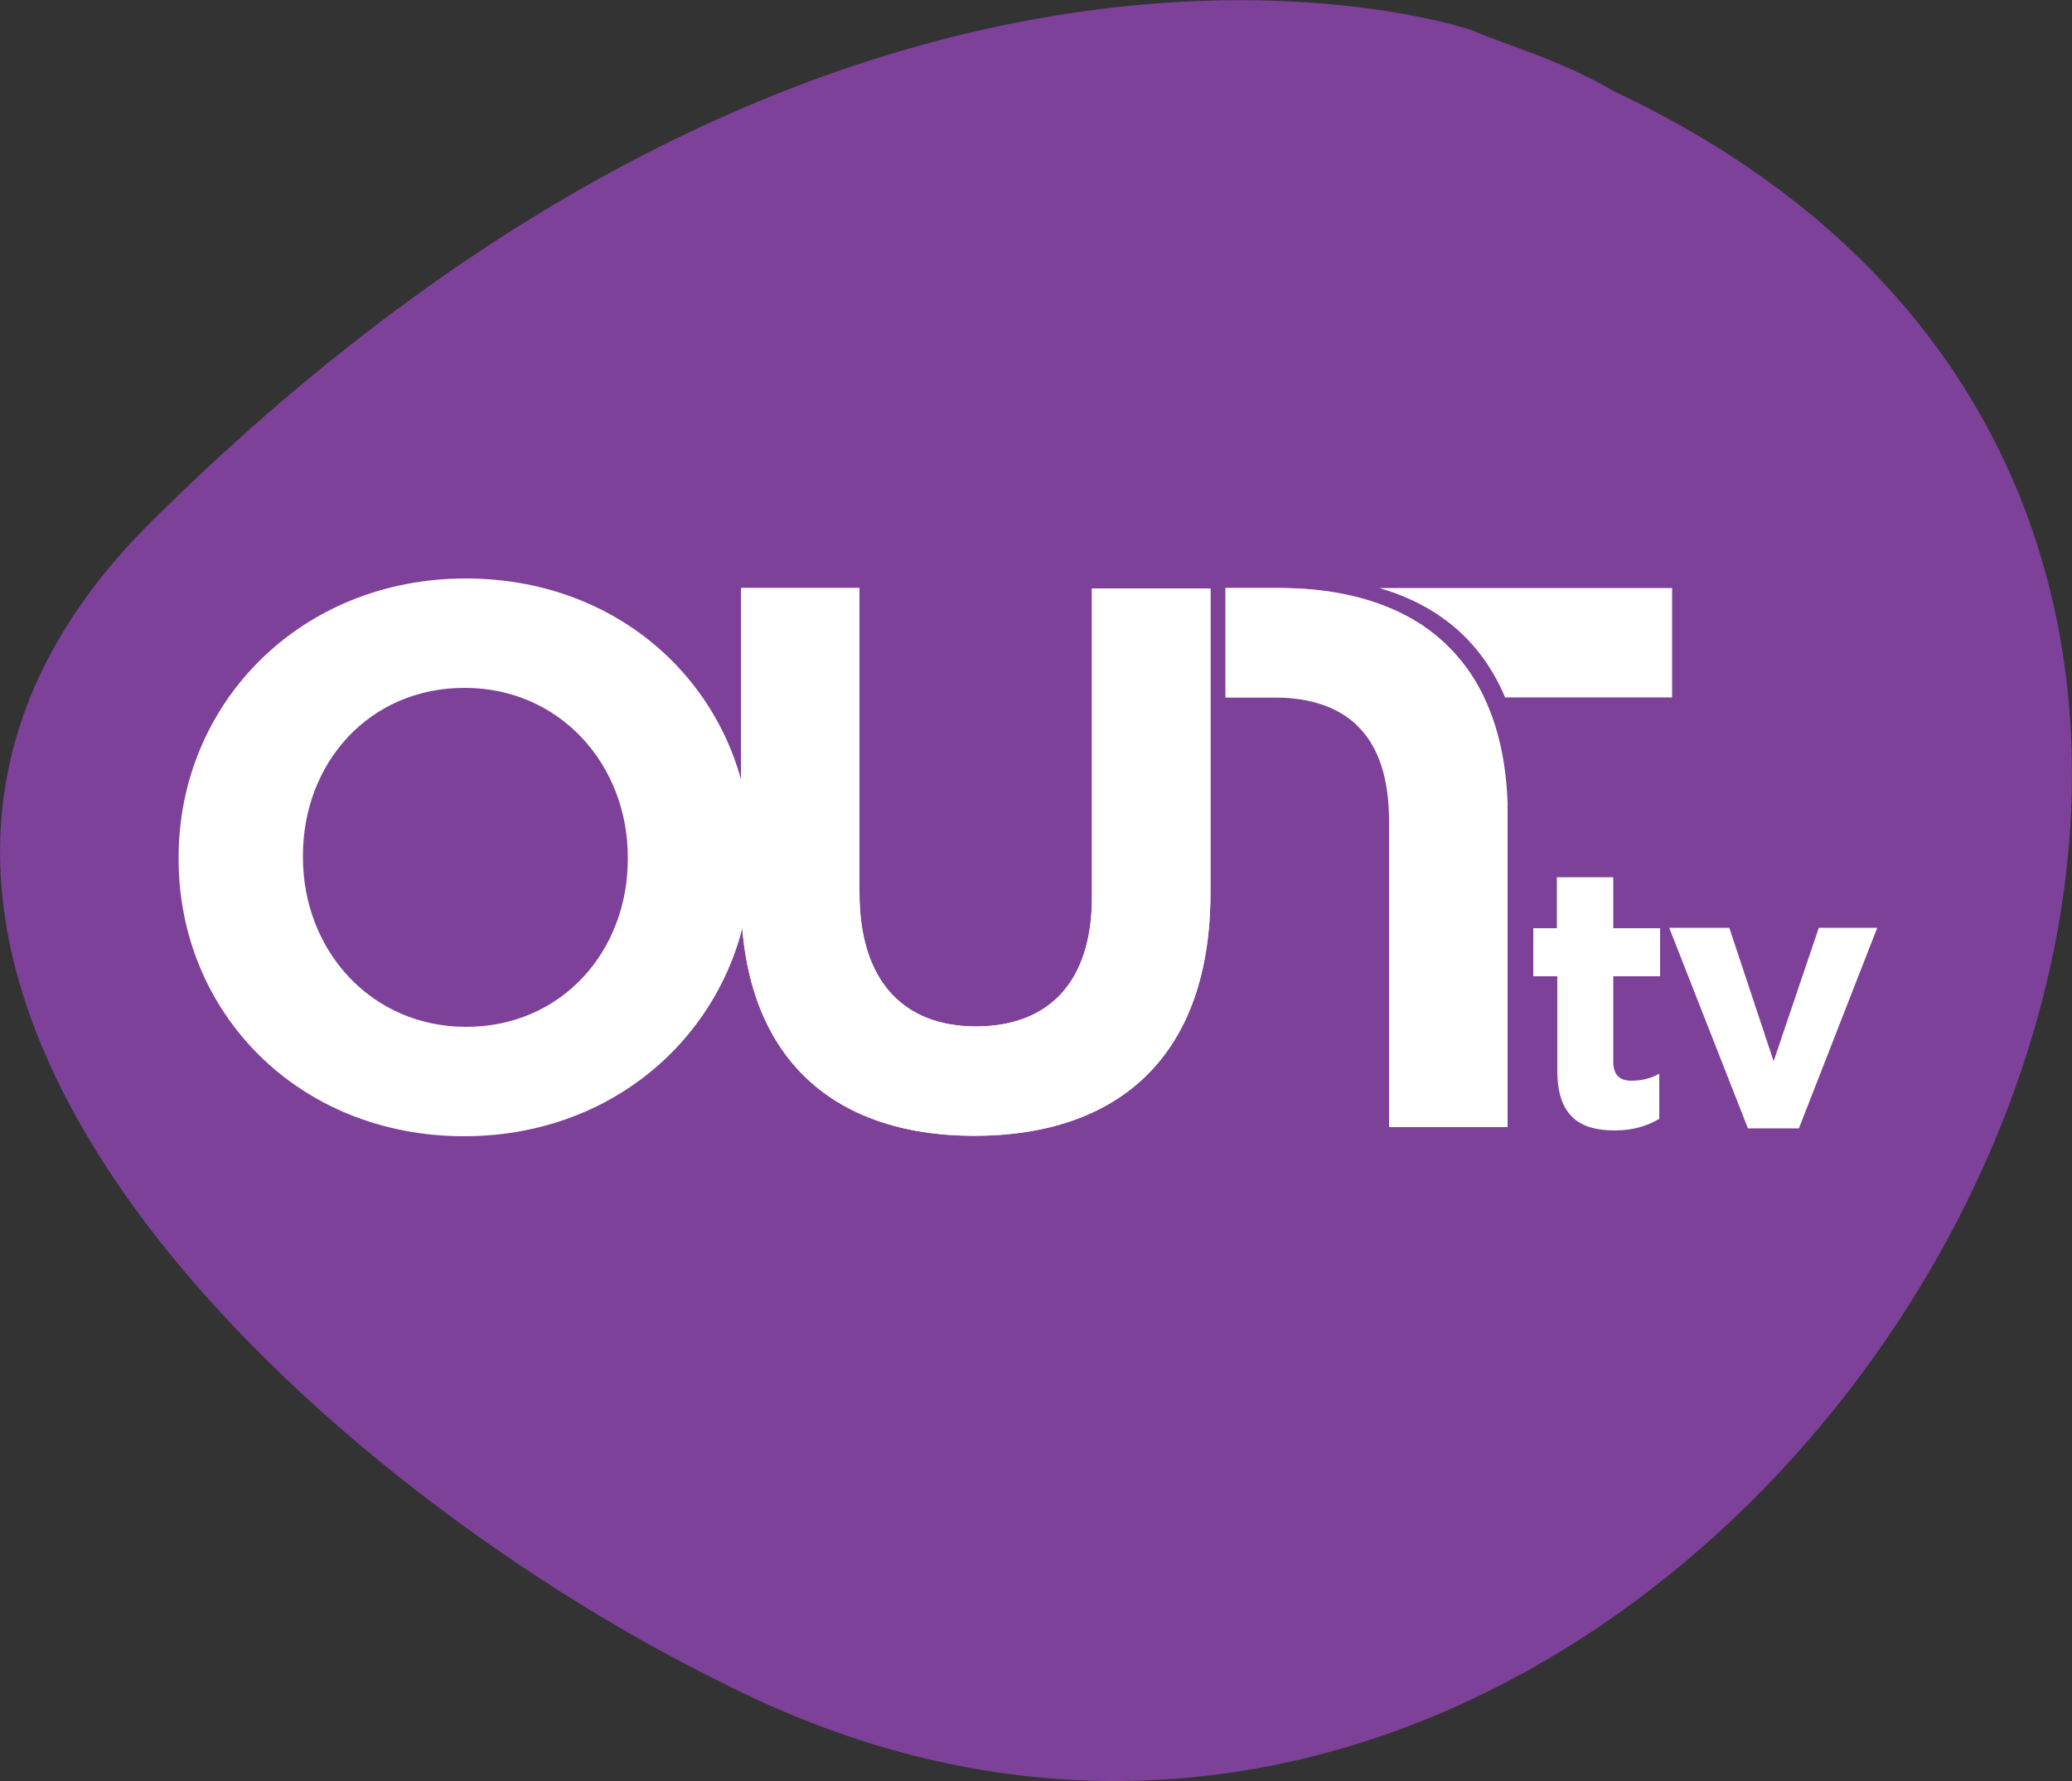
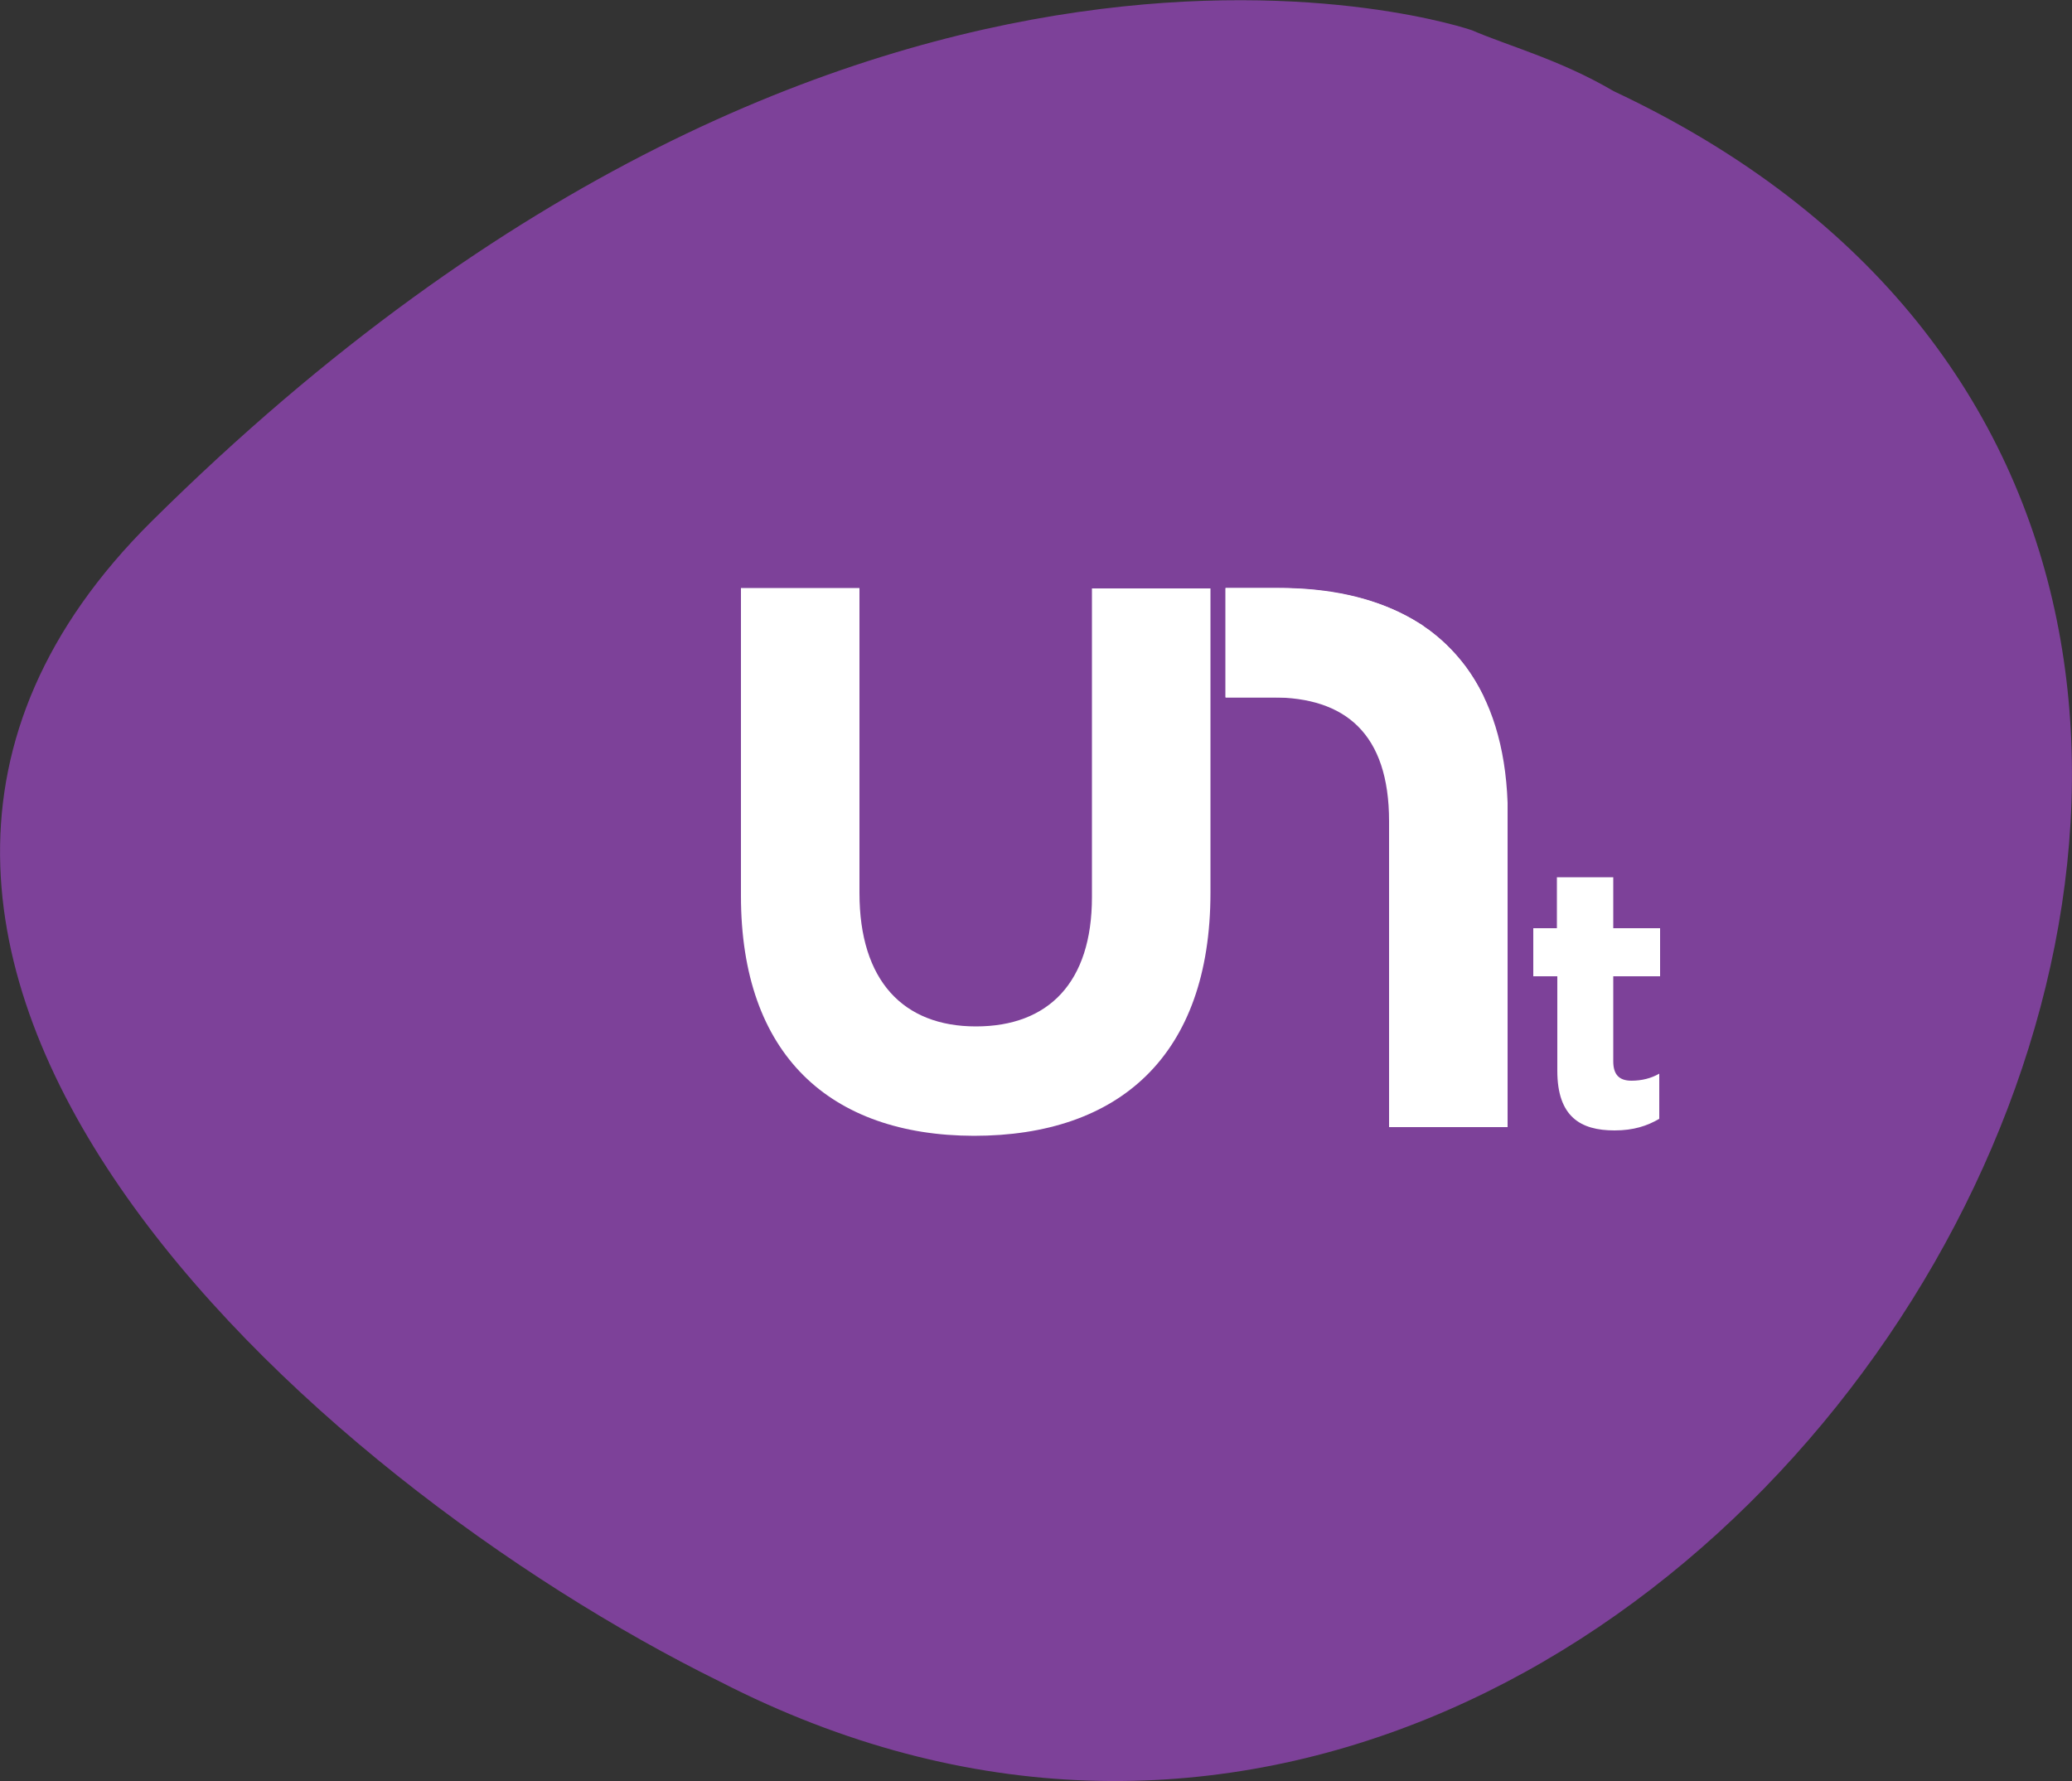
<svg xmlns="http://www.w3.org/2000/svg" version="1.1" id="Слой_1" x="0px" y="0px" width="500px" height="429.8px" viewBox="0 0 500 429.8" style="enable-background:new 0 0 500 429.8;" xml:space="preserve">
  <rect x="0" y="0" width="500" height="429.8" fill="#333333" stroke="none" />
  <style type="text/css">
	.st0{fill:#7D4199;}
	.st1{fill:#FFFFFF;}
</style>
  <g>
    <path class="st0" d="M389.4,22c-12.9-7.6-25.7-11-34.2-14.7c0,0-147.4-51.2-318.6,118.5C-68,229.5,75,357.2,173.7,405.8   C414.5,529.5,642.4,140.8,389.4,22" />
    <path class="st1" d="M375.8,258.4v-22.8H370V224h5.7v-12.3h13.6V224h11.3v11.6h-11.3v20.5c0,3.1,1.3,4.7,4.4,4.7   c2.5,0,4.8-0.6,6.7-1.7V270c-2.9,1.7-6.2,2.8-10.8,2.8C381.4,272.8,375.8,269.5,375.8,258.4" />
-     <polygon class="st1" points="402.8,223.9 417.3,223.9 428,256.1 438.9,223.9 453,223.9 434.1,272.3 421.8,272.3  " />
-     <path class="st1" d="M43.1,207.3v-0.4c0-37,29.2-67.3,69.3-67.3c40.1,0,68.9,29.9,68.9,66.9v0.4c0,37-29.2,67.3-69.3,67.3   S43.1,244.3,43.1,207.3 M151.5,207.3v-0.4c0-22.3-16.3-40.9-39.4-40.9s-39,18.2-39,40.5v0.4c0,22.3,16.3,40.9,39.4,40.9   C135.5,247.8,151.5,229.6,151.5,207.3" />
-     <path class="st1" d="M178.8,216.2v-74.3h28.6v73.6c0,21.2,10.6,32.2,28.1,32.2c17.5,0,28-10.6,28-31.2v-74.5h28.6v73.4   c0,39.4-22.1,58.7-57.1,58.7C200.2,274,178.8,254.5,178.8,216.2" />
    <path class="st1" d="M178.8,216.2v-74.3h28.6v73.6c0,21.2,10.6,32.2,28.1,32.2c17.5,0,28-10.6,28-31.2v-74.5h28.6v73.4   c0,39.4-22.1,58.7-57.1,58.7C200.2,274,178.8,254.5,178.8,216.2" />
    <path class="st1" d="M363.8,196c0-0.8,0-1.6,0-2.3c-0.5-13.7-4-24.5-10-32.7c-2.4-3.2-5.1-6-8.2-8.4c-0.1-0.1-0.3-0.2-0.4-0.3   c-0.3-0.3-0.7-0.5-1-0.7c-0.4-0.3-0.8-0.6-1.2-0.9c-0.1-0.1-0.2-0.1-0.2-0.1c-9.2-5.9-21.1-8.7-35.2-8.7c-0.2,0-10.3,0-11.8,0v26.4   h0.2h0.9l10.2,0c17.5,0,28.1,8.7,28.1,29.9V272h28.6v-74.5C363.8,197,363.8,196.5,363.8,196z" />
    <path class="st1" d="M308.9,141.9L308.9,141.9h-13.2v26.4h39.6h22.8C349.8,150.8,332.4,141.9,308.9,141.9" />
-     <path class="st1" d="M332.8,141.9c14.6,4.2,24.8,13.1,30.4,26.4h40.3v-26.4H332.8z" />
  </g>
</svg>